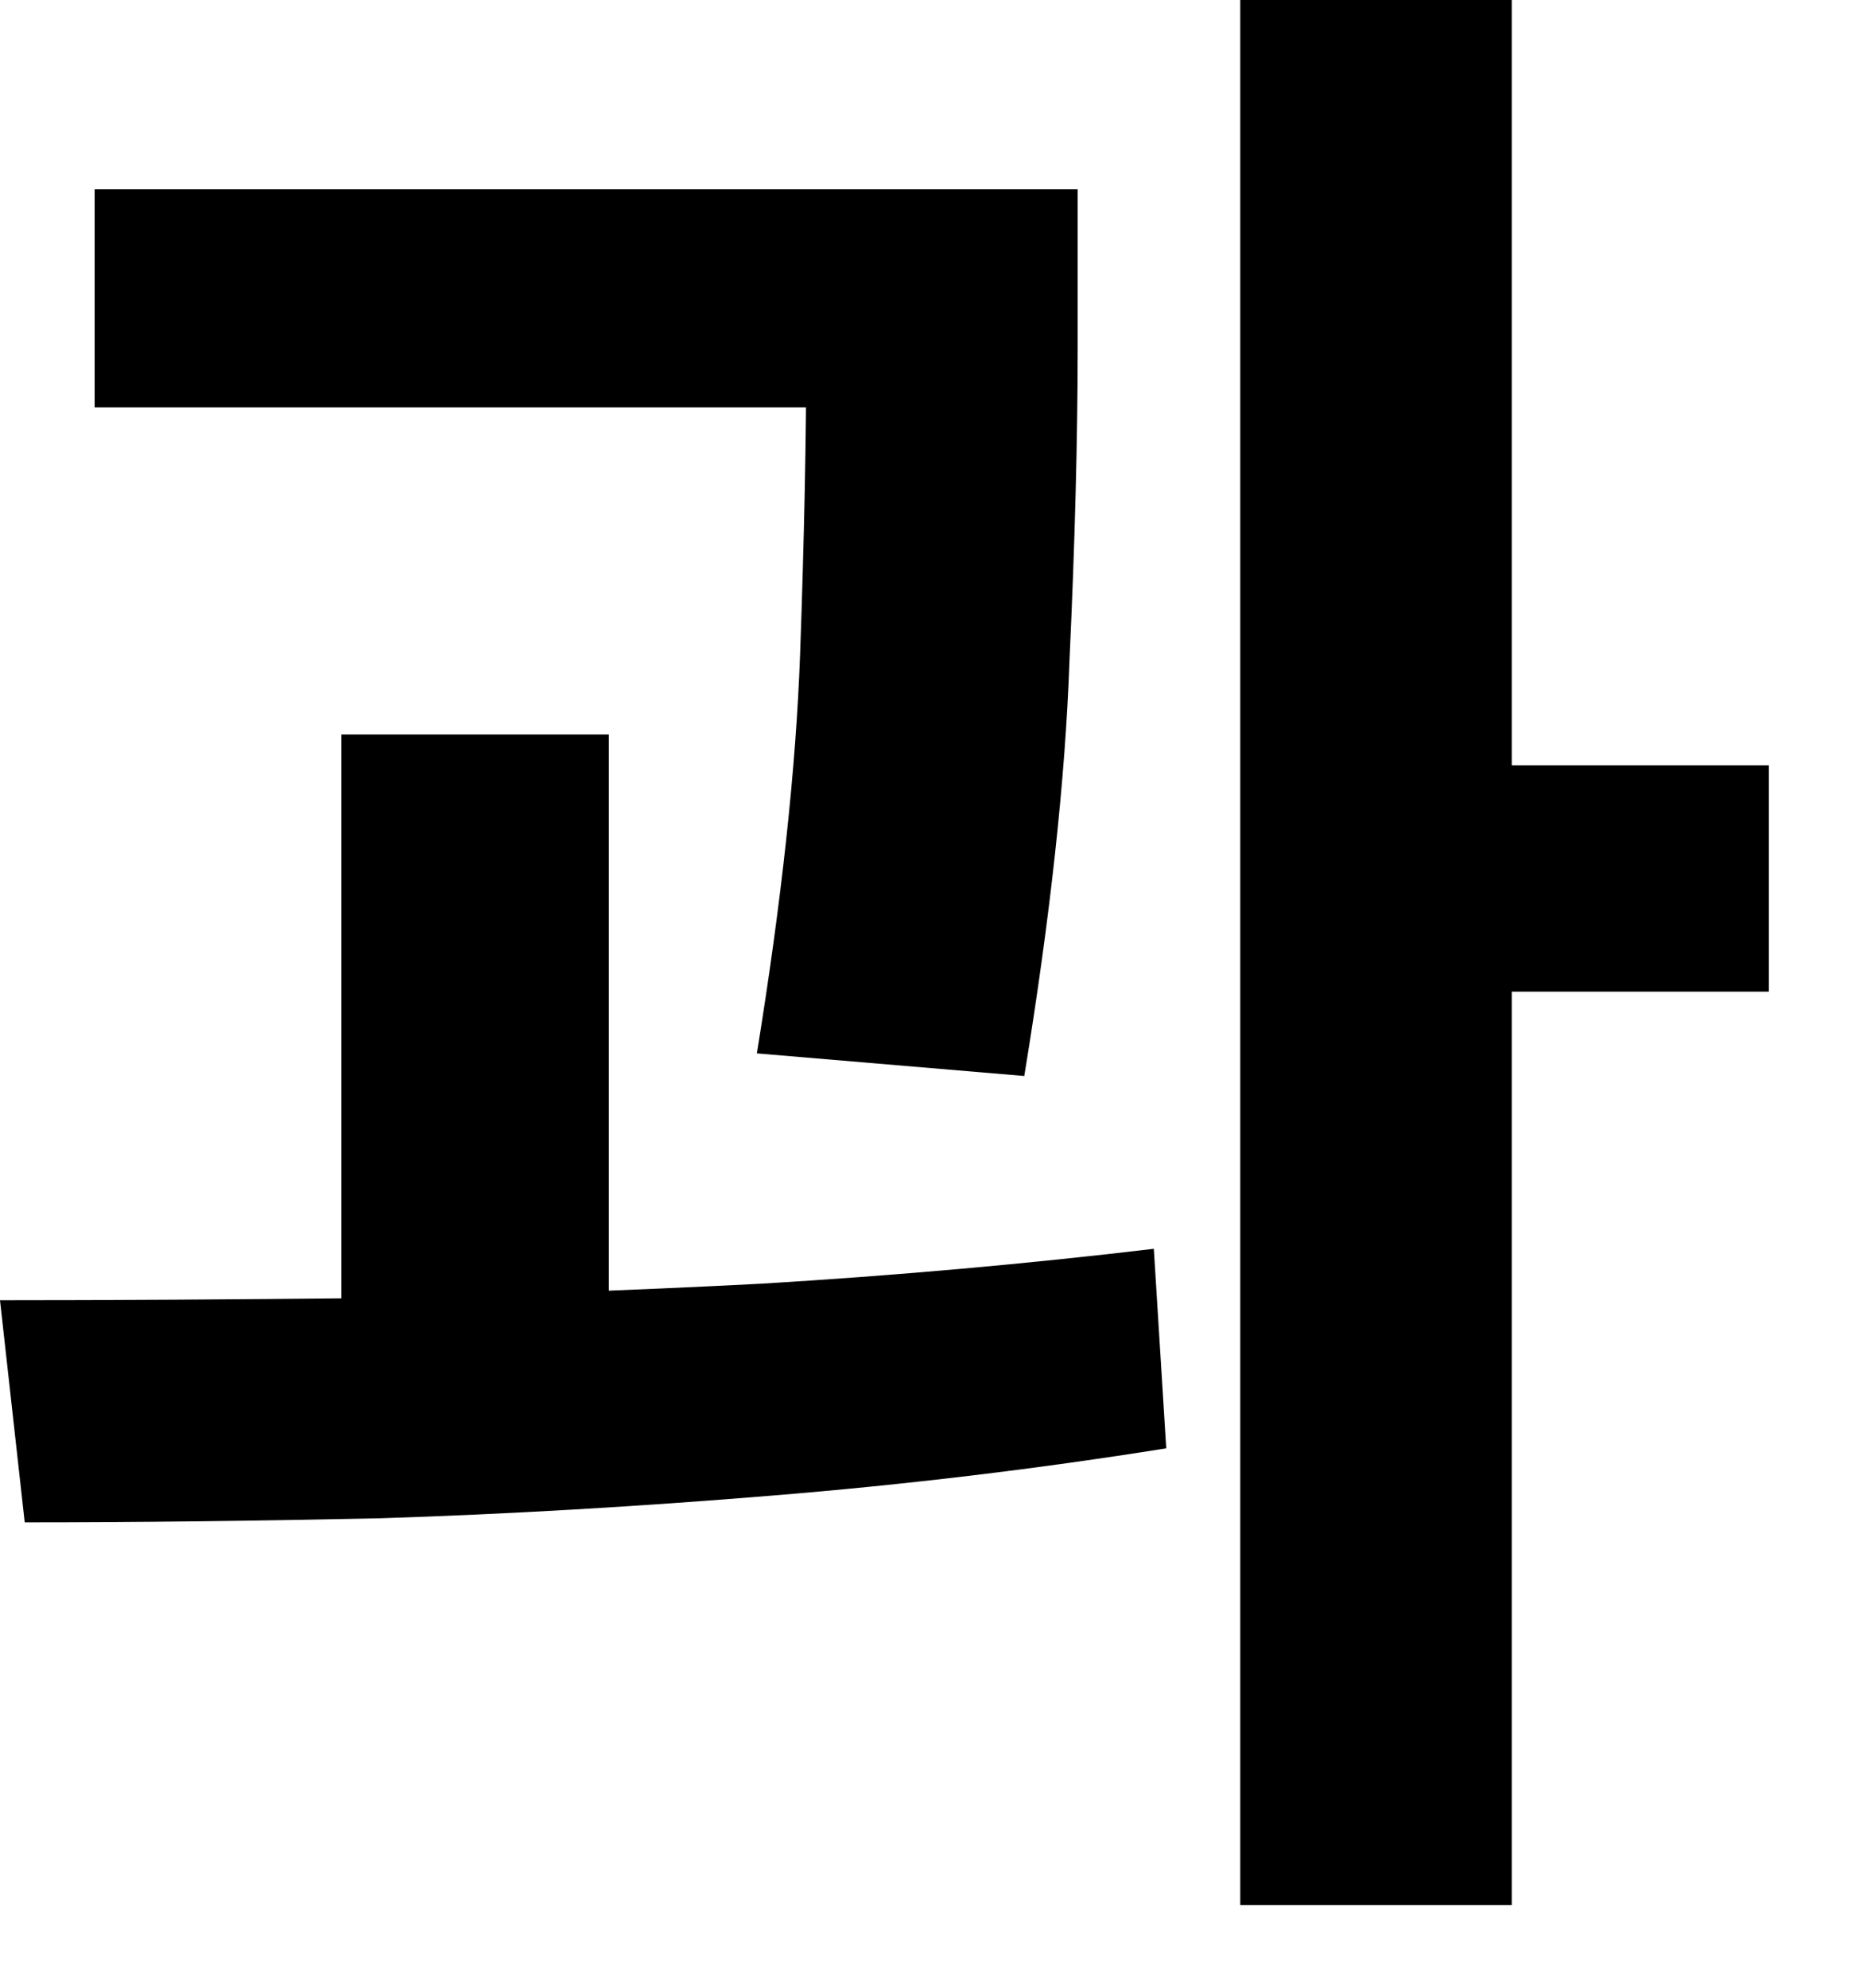
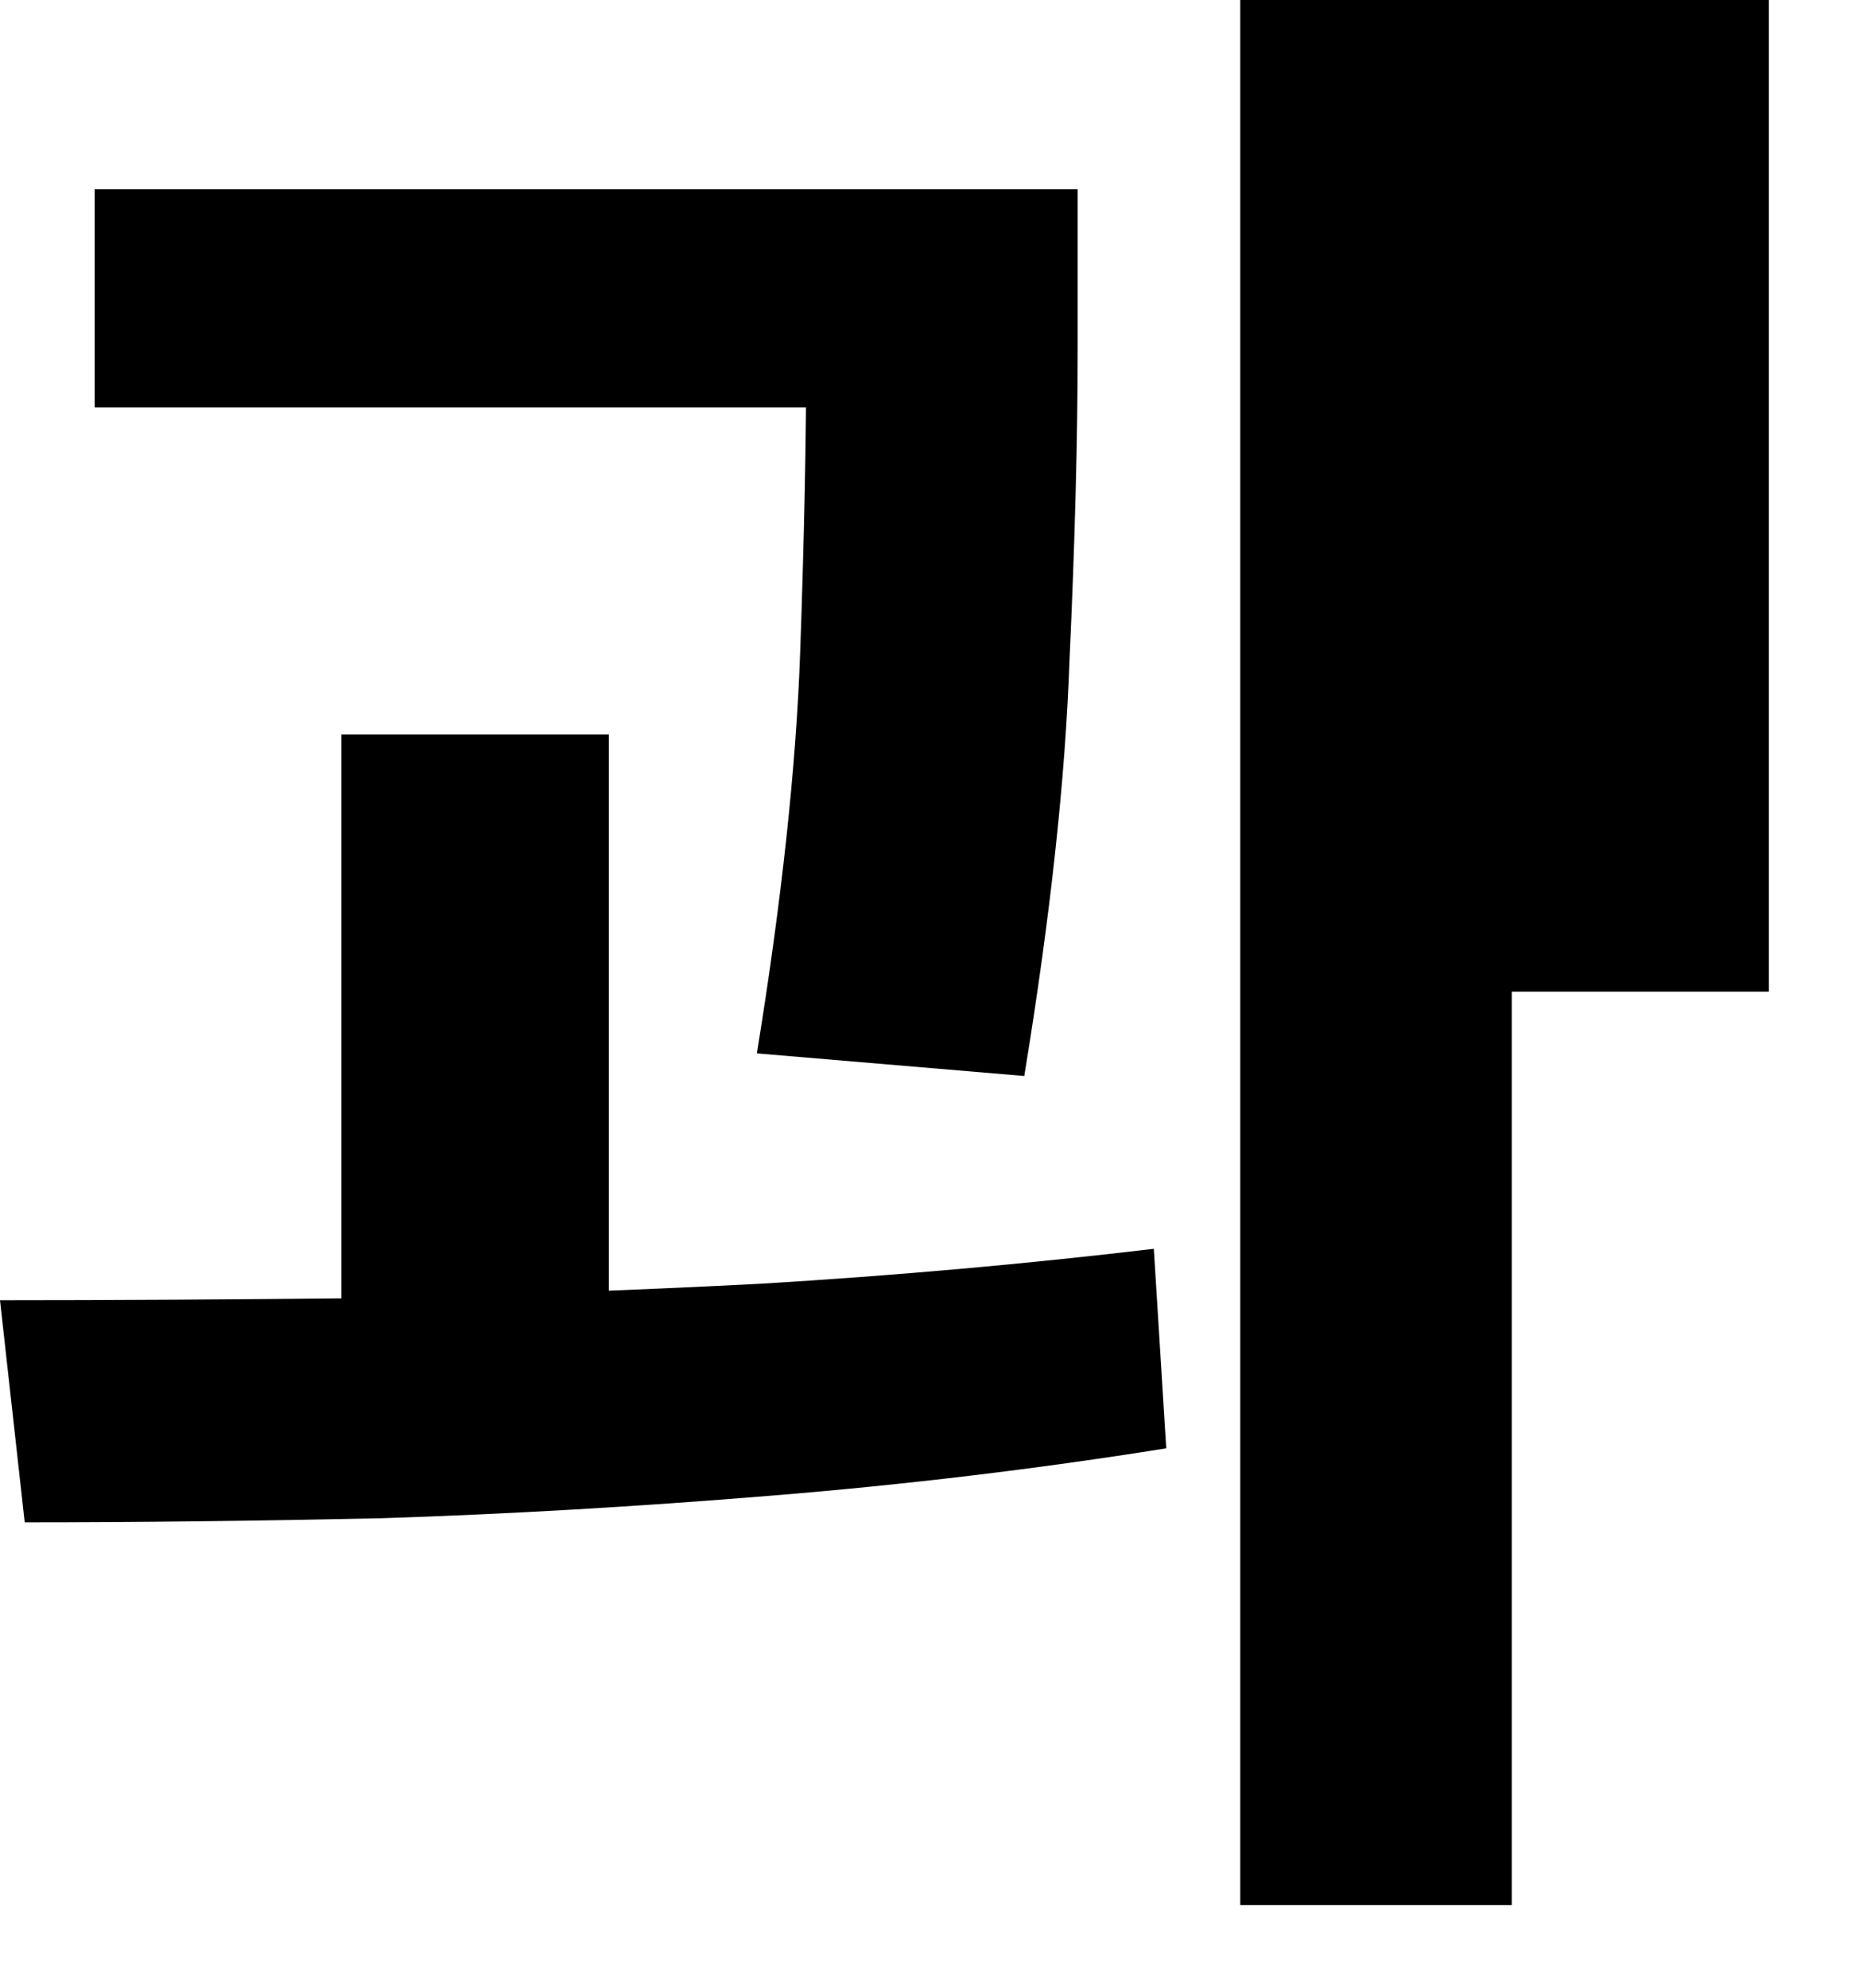
<svg xmlns="http://www.w3.org/2000/svg" fill="none" height="100%" overflow="visible" preserveAspectRatio="none" style="display: block;" viewBox="0 0 15 16" width="100%">
-   <path d="M0.762 1.524H7.386V3.279H0.762V1.524ZM2.749 5.912H4.902V11.128H2.749V5.912ZM6.492 1.524H8.677V2.782C8.677 3.522 8.655 4.366 8.611 5.316C8.578 6.265 8.457 7.38 8.247 8.661L6.094 8.479C6.293 7.253 6.409 6.182 6.442 5.266C6.475 4.339 6.492 3.511 6.492 2.782V1.524ZM9.986 0H12.172V15.335H9.986V0ZM11.542 6.16H14.242V7.982H11.542V6.16ZM0.199 12.254L0 10.466C0.894 10.466 1.866 10.46 2.915 10.449C3.974 10.427 5.045 10.389 6.127 10.333C7.22 10.267 8.274 10.173 9.29 10.052L9.39 11.658C8.352 11.824 7.292 11.951 6.21 12.039C5.139 12.127 4.09 12.188 3.064 12.221C2.037 12.243 1.082 12.254 0.199 12.254Z" fill="black" id="Vector" />
+   <path d="M0.762 1.524H7.386V3.279H0.762V1.524ZM2.749 5.912H4.902V11.128H2.749V5.912ZM6.492 1.524H8.677V2.782C8.677 3.522 8.655 4.366 8.611 5.316C8.578 6.265 8.457 7.38 8.247 8.661L6.094 8.479C6.293 7.253 6.409 6.182 6.442 5.266C6.475 4.339 6.492 3.511 6.492 2.782V1.524ZM9.986 0H12.172V15.335H9.986V0ZH14.242V7.982H11.542V6.16ZM0.199 12.254L0 10.466C0.894 10.466 1.866 10.46 2.915 10.449C3.974 10.427 5.045 10.389 6.127 10.333C7.22 10.267 8.274 10.173 9.29 10.052L9.39 11.658C8.352 11.824 7.292 11.951 6.21 12.039C5.139 12.127 4.09 12.188 3.064 12.221C2.037 12.243 1.082 12.254 0.199 12.254Z" fill="black" id="Vector" />
</svg>